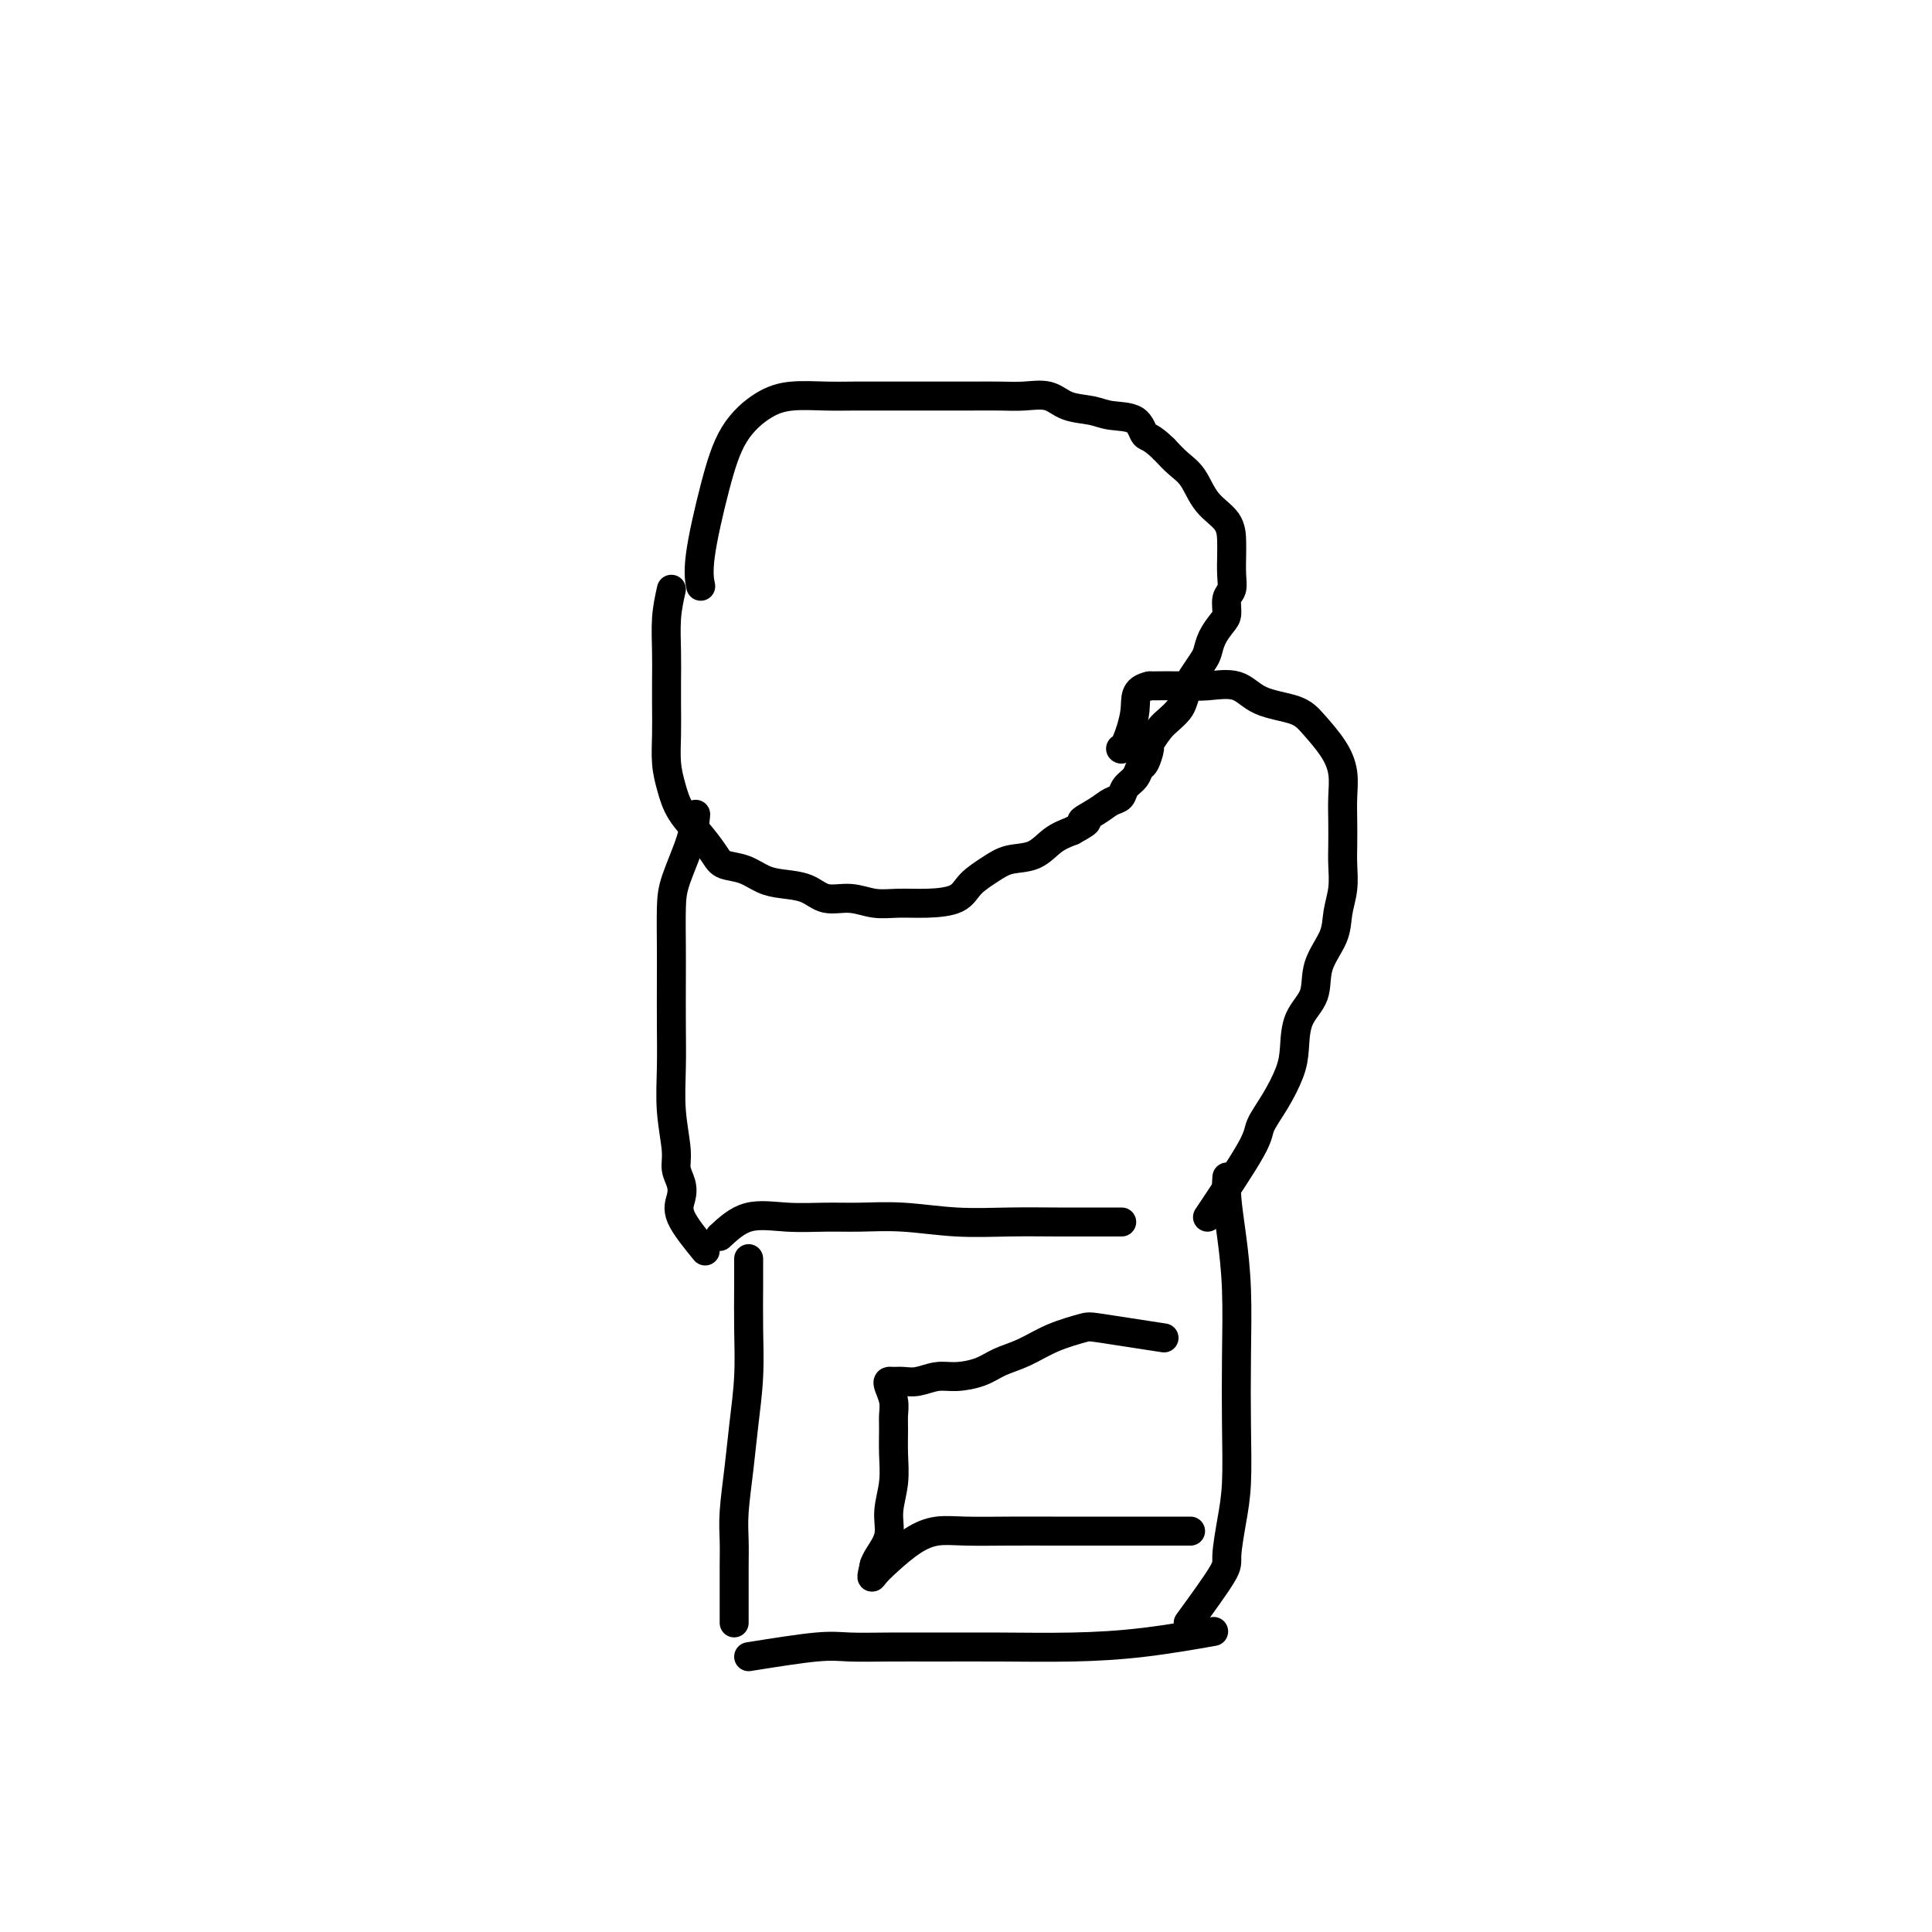
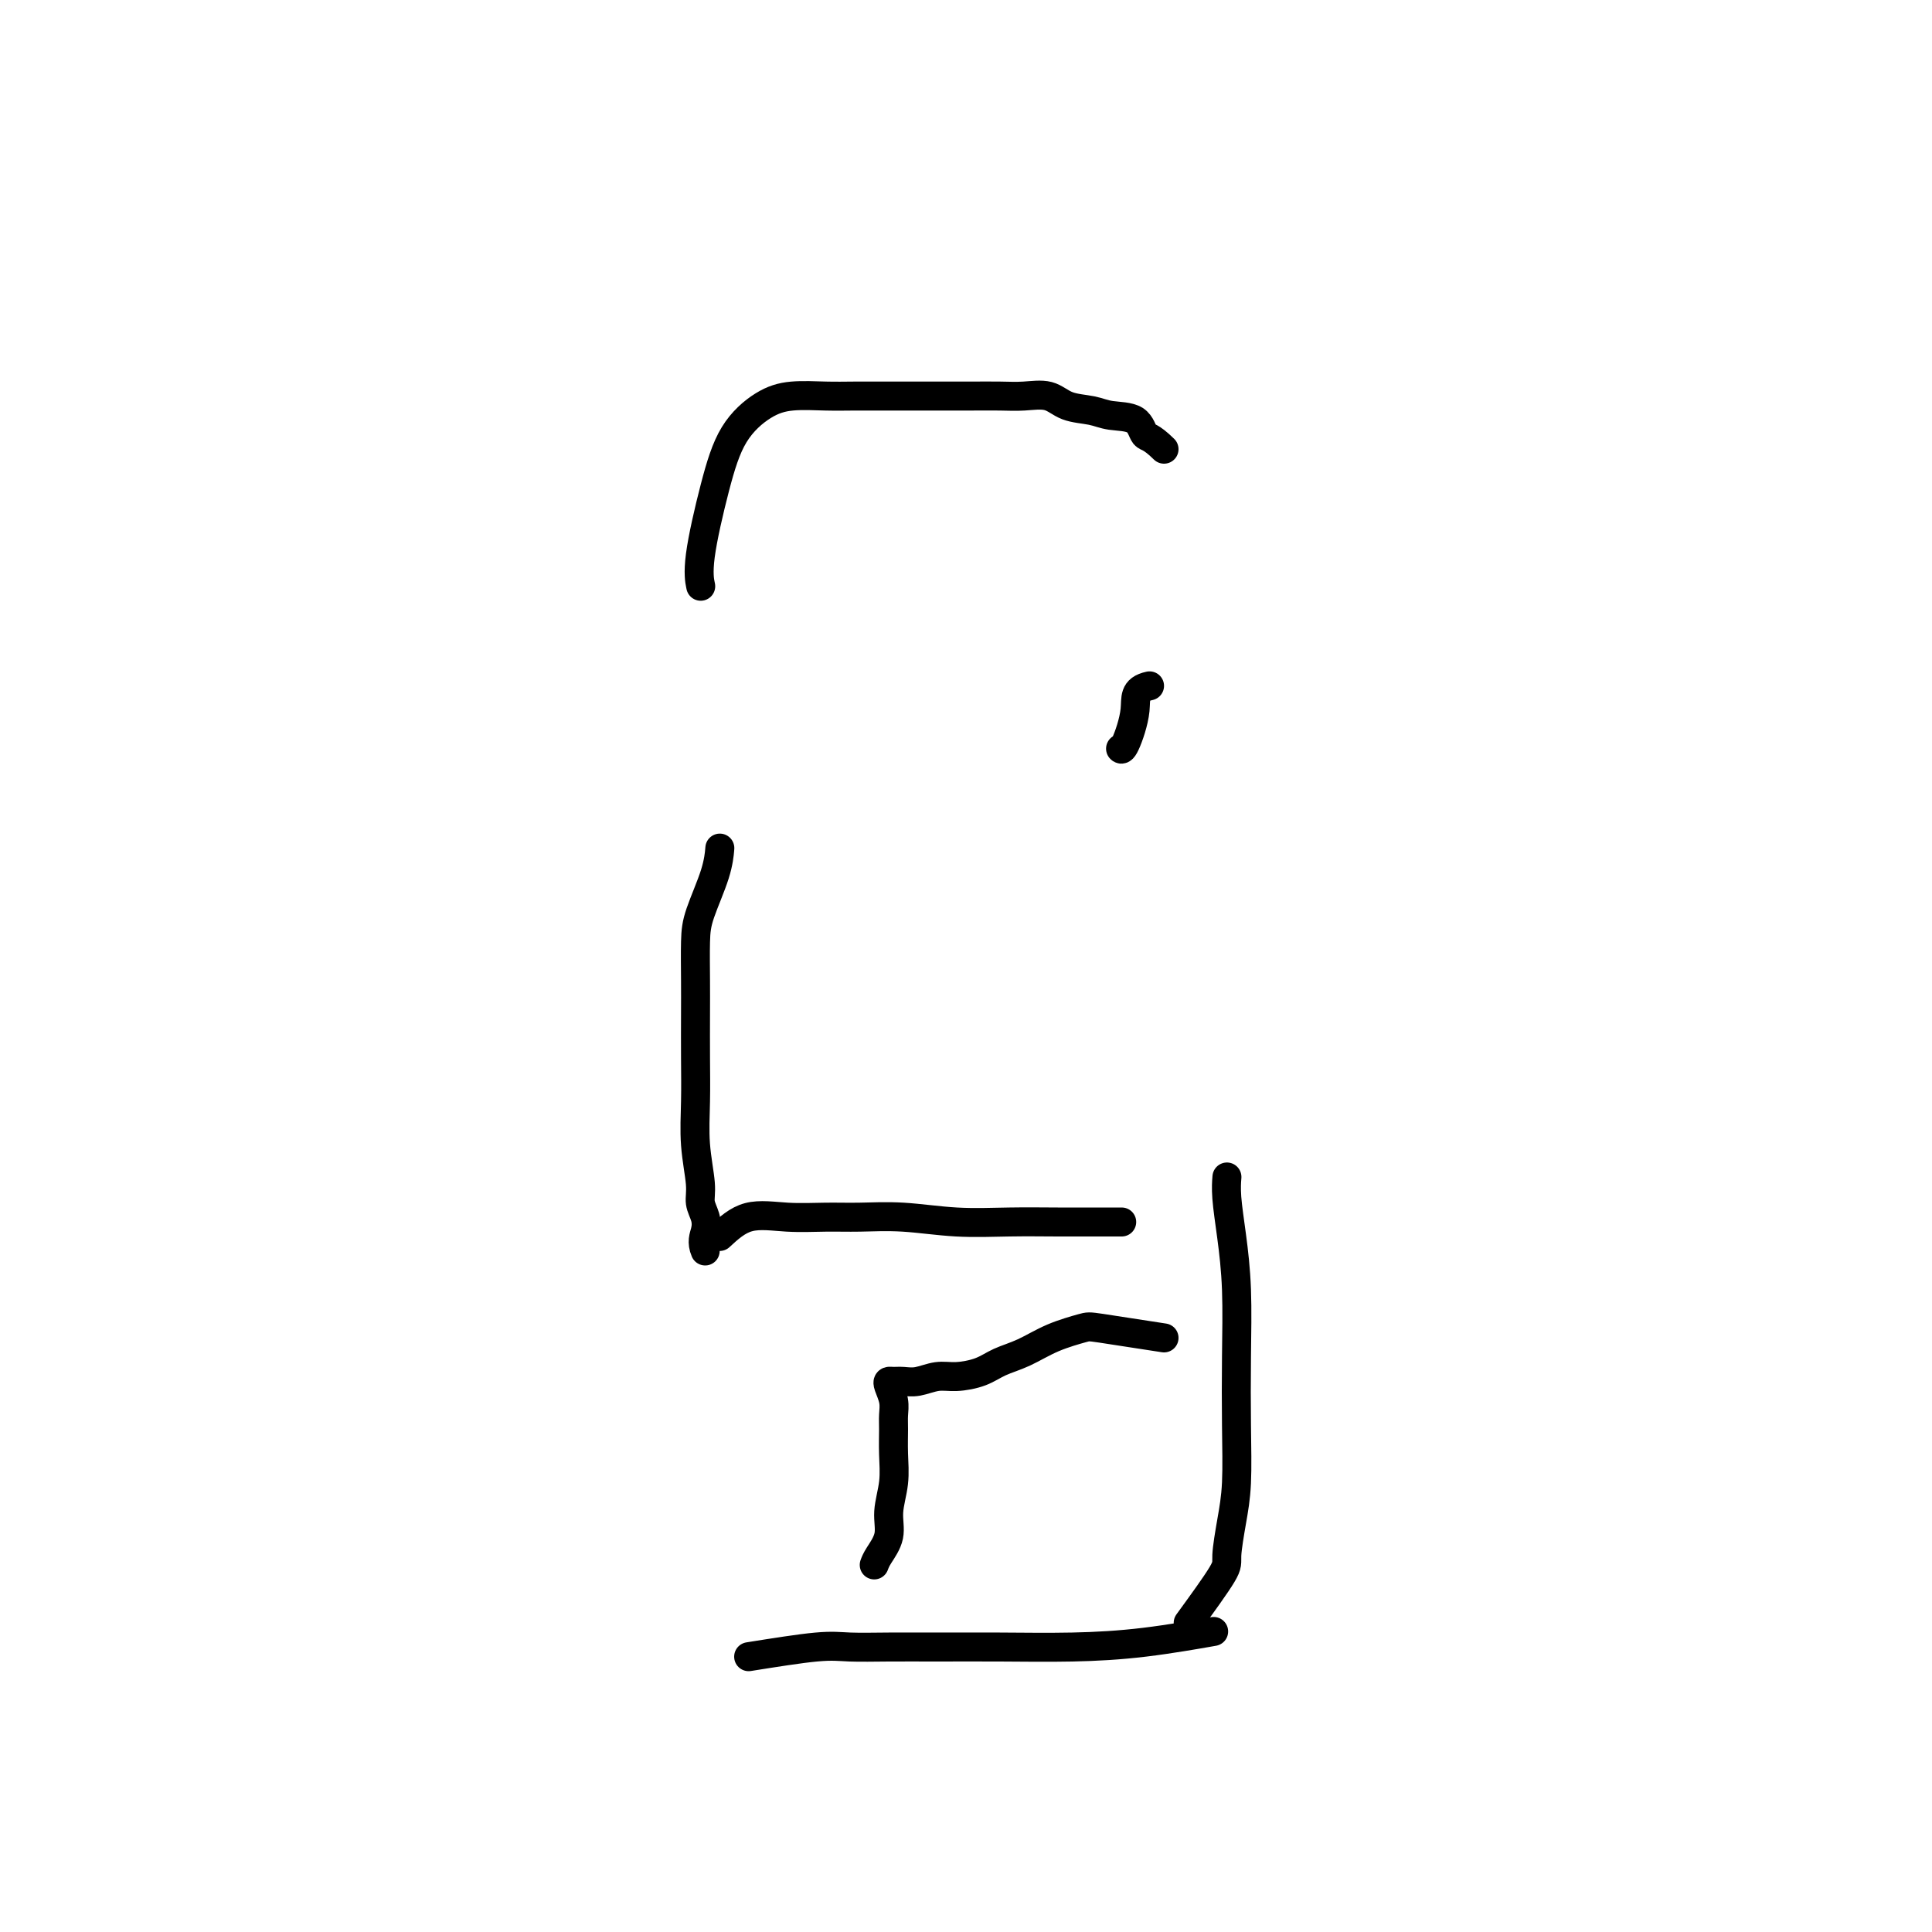
<svg xmlns="http://www.w3.org/2000/svg" viewBox="0 0 400 400" version="1.1">
  <g fill="none" stroke="#000000" stroke-width="6" stroke-linecap="round" stroke-linejoin="round">
    <path d="M155,343c5.307,-0.845 10.614,-1.691 14,-2c3.386,-0.309 4.850,-0.082 7,0c2.150,0.082 4.987,0.020 8,0c3.013,-0.020 6.203,0.001 10,0c3.797,-0.001 8.200,-0.025 13,0c4.800,0.025 9.998,0.100 15,0c5.002,-0.100 9.808,-0.373 15,-1c5.192,-0.627 10.769,-1.608 13,-2c2.231,-0.392 1.115,-0.196 0,0" />
-     <path d="M152,336c0.002,-3.047 0.004,-6.093 0,-8c-0.004,-1.907 -0.012,-2.673 0,-4c0.012,-1.327 0.046,-3.215 0,-5c-0.046,-1.785 -0.170,-3.467 0,-6c0.170,-2.533 0.634,-5.915 1,-9c0.366,-3.085 0.634,-5.871 1,-9c0.366,-3.129 0.830,-6.601 1,-10c0.170,-3.399 0.046,-6.726 0,-10c-0.046,-3.274 -0.012,-6.497 0,-9c0.012,-2.503 0.004,-4.287 0,-5c-0.004,-0.713 -0.002,-0.357 0,0" />
    <path d="M246,336c2.868,-3.941 5.735,-7.881 7,-10c1.265,-2.119 0.927,-2.415 1,-4c0.073,-1.585 0.556,-4.457 1,-7c0.444,-2.543 0.848,-4.757 1,-8c0.152,-3.243 0.051,-7.514 0,-12c-0.051,-4.486 -0.052,-9.185 0,-14c0.052,-4.815 0.158,-9.746 0,-14c-0.158,-4.254 -0.578,-7.831 -1,-11c-0.422,-3.169 -0.844,-5.930 -1,-8c-0.156,-2.070 -0.044,-3.449 0,-4c0.044,-0.551 0.022,-0.276 0,0" />
    <path d="M149,256c1.830,-1.691 3.661,-3.382 6,-4c2.339,-0.618 5.188,-0.162 8,0c2.812,0.162 5.589,0.029 8,0c2.411,-0.029 4.458,0.045 7,0c2.542,-0.045 5.579,-0.208 9,0c3.421,0.208 7.225,0.788 11,1c3.775,0.212 7.520,0.057 11,0c3.480,-0.057 6.696,-0.015 10,0c3.304,0.015 6.697,0.004 9,0c2.303,-0.004 3.515,-0.001 4,0c0.485,0.001 0.242,0.001 0,0" />
    <path d="M241,277c-5.184,-0.806 -10.368,-1.611 -13,-2c-2.632,-0.389 -2.712,-0.360 -4,0c-1.288,0.360 -3.783,1.053 -6,2c-2.217,0.947 -4.157,2.148 -6,3c-1.843,0.852 -3.588,1.357 -5,2c-1.412,0.643 -2.489,1.426 -4,2c-1.511,0.574 -3.455,0.938 -5,1c-1.545,0.062 -2.691,-0.180 -4,0c-1.309,0.180 -2.783,0.782 -4,1c-1.217,0.218 -2.179,0.053 -3,0c-0.821,-0.053 -1.502,0.005 -2,0c-0.498,-0.005 -0.813,-0.075 -1,0c-0.187,0.075 -0.247,0.293 0,1c0.247,0.707 0.799,1.902 1,3c0.201,1.098 0.050,2.099 0,3c-0.050,0.901 0.003,1.703 0,3c-0.003,1.297 -0.060,3.089 0,5c0.060,1.911 0.237,3.940 0,6c-0.237,2.060 -0.888,4.150 -1,6c-0.112,1.850 0.316,3.460 0,5c-0.316,1.540 -1.376,3.012 -2,4c-0.624,0.988 -0.812,1.494 -1,2" />
-     <path d="M181,324c-0.737,3.209 -0.578,2.730 0,2c0.578,-0.730 1.575,-1.712 3,-3c1.425,-1.288 3.277,-2.881 5,-4c1.723,-1.119 3.319,-1.764 5,-2c1.681,-0.236 3.449,-0.063 6,0c2.551,0.063 5.885,0.017 9,0c3.115,-0.017 6.012,-0.005 9,0c2.988,0.005 6.066,0.001 9,0c2.934,-0.001 5.725,-0.000 8,0c2.275,0.000 4.036,0.000 6,0c1.964,-0.000 4.133,-0.000 5,0c0.867,0.000 0.434,0.000 0,0" />
-     <path d="M146,259c-2.105,-2.577 -4.209,-5.155 -5,-7c-0.791,-1.845 -0.268,-2.959 0,-4c0.268,-1.041 0.282,-2.011 0,-3c-0.282,-0.989 -0.860,-1.996 -1,-3c-0.140,-1.004 0.159,-2.003 0,-4c-0.159,-1.997 -0.774,-4.992 -1,-8c-0.226,-3.008 -0.061,-6.029 0,-9c0.061,-2.971 0.017,-5.890 0,-9c-0.017,-3.110 -0.008,-6.410 0,-9c0.008,-2.590 0.016,-4.470 0,-7c-0.016,-2.530 -0.057,-5.708 0,-8c0.057,-2.292 0.211,-3.697 1,-6c0.789,-2.303 2.212,-5.505 3,-8c0.788,-2.495 0.939,-4.284 1,-5c0.061,-0.716 0.030,-0.358 0,0" />
-     <path d="M250,252c3.646,-5.462 7.292,-10.924 9,-14c1.708,-3.076 1.478,-3.768 2,-5c0.522,-1.232 1.797,-3.006 3,-5c1.203,-1.994 2.334,-4.208 3,-6c0.666,-1.792 0.869,-3.160 1,-5c0.131,-1.840 0.192,-4.150 1,-6c0.808,-1.850 2.364,-3.239 3,-5c0.636,-1.761 0.353,-3.896 1,-6c0.647,-2.104 2.226,-4.179 3,-6c0.774,-1.821 0.743,-3.389 1,-5c0.257,-1.611 0.801,-3.266 1,-5c0.199,-1.734 0.055,-3.548 0,-5c-0.055,-1.452 -0.019,-2.544 0,-4c0.019,-1.456 0.021,-3.278 0,-5c-0.021,-1.722 -0.063,-3.343 0,-5c0.063,-1.657 0.233,-3.348 0,-5c-0.233,-1.652 -0.867,-3.263 -2,-5c-1.133,-1.737 -2.764,-3.600 -4,-5c-1.236,-1.400 -2.078,-2.337 -4,-3c-1.922,-0.663 -4.924,-1.053 -7,-2c-2.076,-0.947 -3.227,-2.450 -5,-3c-1.773,-0.550 -4.170,-0.148 -6,0c-1.830,0.148 -3.094,0.042 -5,0c-1.906,-0.042 -4.453,-0.021 -7,0" />
+     <path d="M146,259c-0.791,-1.845 -0.268,-2.959 0,-4c0.268,-1.041 0.282,-2.011 0,-3c-0.282,-0.989 -0.860,-1.996 -1,-3c-0.140,-1.004 0.159,-2.003 0,-4c-0.159,-1.997 -0.774,-4.992 -1,-8c-0.226,-3.008 -0.061,-6.029 0,-9c0.061,-2.971 0.017,-5.890 0,-9c-0.017,-3.110 -0.008,-6.410 0,-9c0.008,-2.590 0.016,-4.470 0,-7c-0.016,-2.530 -0.057,-5.708 0,-8c0.057,-2.292 0.211,-3.697 1,-6c0.789,-2.303 2.212,-5.505 3,-8c0.788,-2.495 0.939,-4.284 1,-5c0.061,-0.716 0.030,-0.358 0,0" />
    <path d="M238,142c-3.359,0.724 -2.756,2.534 -3,5c-0.244,2.466 -1.335,5.587 -2,7c-0.665,1.413 -0.904,1.118 -1,1c-0.096,-0.118 -0.048,-0.059 0,0" />
-     <path d="M139,122c-0.423,1.895 -0.845,3.790 -1,6c-0.155,2.210 -0.042,4.737 0,7c0.042,2.263 0.014,4.264 0,6c-0.014,1.736 -0.014,3.208 0,5c0.014,1.792 0.040,3.903 0,6c-0.040,2.097 -0.148,4.179 0,6c0.148,1.821 0.552,3.381 1,5c0.448,1.619 0.941,3.297 2,5c1.059,1.703 2.684,3.430 4,5c1.316,1.570 2.321,2.984 3,4c0.679,1.016 1.031,1.633 2,2c0.969,0.367 2.554,0.484 4,1c1.446,0.516 2.752,1.429 4,2c1.248,0.571 2.437,0.798 4,1c1.563,0.202 3.501,0.380 5,1c1.499,0.620 2.559,1.683 4,2c1.441,0.317 3.264,-0.113 5,0c1.736,0.113 3.383,0.768 5,1c1.617,0.232 3.202,0.043 5,0c1.798,-0.043 3.809,0.062 6,0c2.191,-0.062 4.560,-0.291 6,-1c1.440,-0.709 1.949,-1.898 3,-3c1.051,-1.102 2.643,-2.116 4,-3c1.357,-0.884 2.477,-1.639 4,-2c1.523,-0.361 3.448,-0.328 5,-1c1.552,-0.672 2.729,-2.049 4,-3c1.271,-0.951 2.635,-1.475 4,-2" />
-     <path d="M222,172c4.953,-2.682 2.334,-1.888 2,-2c-0.334,-0.112 1.616,-1.132 3,-2c1.384,-0.868 2.202,-1.585 3,-2c0.798,-0.415 1.575,-0.529 2,-1c0.425,-0.471 0.496,-1.300 1,-2c0.504,-0.700 1.440,-1.271 2,-2c0.560,-0.729 0.745,-1.617 1,-2c0.255,-0.383 0.582,-0.262 1,-1c0.418,-0.738 0.928,-2.333 1,-3c0.072,-0.667 -0.293,-0.404 0,-1c0.293,-0.596 1.245,-2.050 2,-3c0.755,-0.950 1.315,-1.394 2,-2c0.685,-0.606 1.497,-1.374 2,-2c0.503,-0.626 0.698,-1.112 1,-2c0.302,-0.888 0.710,-2.180 1,-3c0.290,-0.820 0.462,-1.168 1,-2c0.538,-0.832 1.440,-2.147 2,-3c0.560,-0.853 0.776,-1.244 1,-2c0.224,-0.756 0.456,-1.879 1,-3c0.544,-1.121 1.400,-2.242 2,-3c0.600,-0.758 0.945,-1.155 1,-2c0.055,-0.845 -0.181,-2.140 0,-3c0.181,-0.860 0.780,-1.286 1,-2c0.220,-0.714 0.060,-1.715 0,-3c-0.060,-1.285 -0.021,-2.854 0,-4c0.021,-1.146 0.025,-1.867 0,-3c-0.025,-1.133 -0.079,-2.676 -1,-4c-0.921,-1.324 -2.711,-2.427 -4,-4c-1.289,-1.573 -2.078,-3.616 -3,-5c-0.922,-1.384 -1.978,-2.110 -3,-3c-1.022,-0.890 -2.011,-1.945 -3,-3" />
    <path d="M241,93c-2.865,-2.830 -3.526,-2.406 -4,-3c-0.474,-0.594 -0.761,-2.205 -2,-3c-1.239,-0.795 -3.429,-0.773 -5,-1c-1.571,-0.227 -2.522,-0.702 -4,-1c-1.478,-0.298 -3.482,-0.420 -5,-1c-1.518,-0.580 -2.551,-1.620 -4,-2c-1.449,-0.380 -3.313,-0.102 -5,0c-1.687,0.102 -3.197,0.027 -5,0c-1.803,-0.027 -3.899,-0.007 -6,0c-2.101,0.007 -4.208,0.002 -6,0c-1.792,-0.002 -3.269,-0.002 -5,0c-1.731,0.002 -3.717,0.004 -6,0c-2.283,-0.004 -4.862,-0.014 -7,0c-2.138,0.014 -3.835,0.053 -6,0c-2.165,-0.053 -4.798,-0.199 -7,0c-2.202,0.199 -3.973,0.744 -6,2c-2.027,1.256 -4.308,3.223 -6,6c-1.692,2.777 -2.794,6.363 -4,11c-1.206,4.637 -2.517,10.325 -3,14c-0.483,3.675 -0.138,5.336 0,6c0.138,0.664 0.069,0.332 0,0" />
  </g>
</svg>